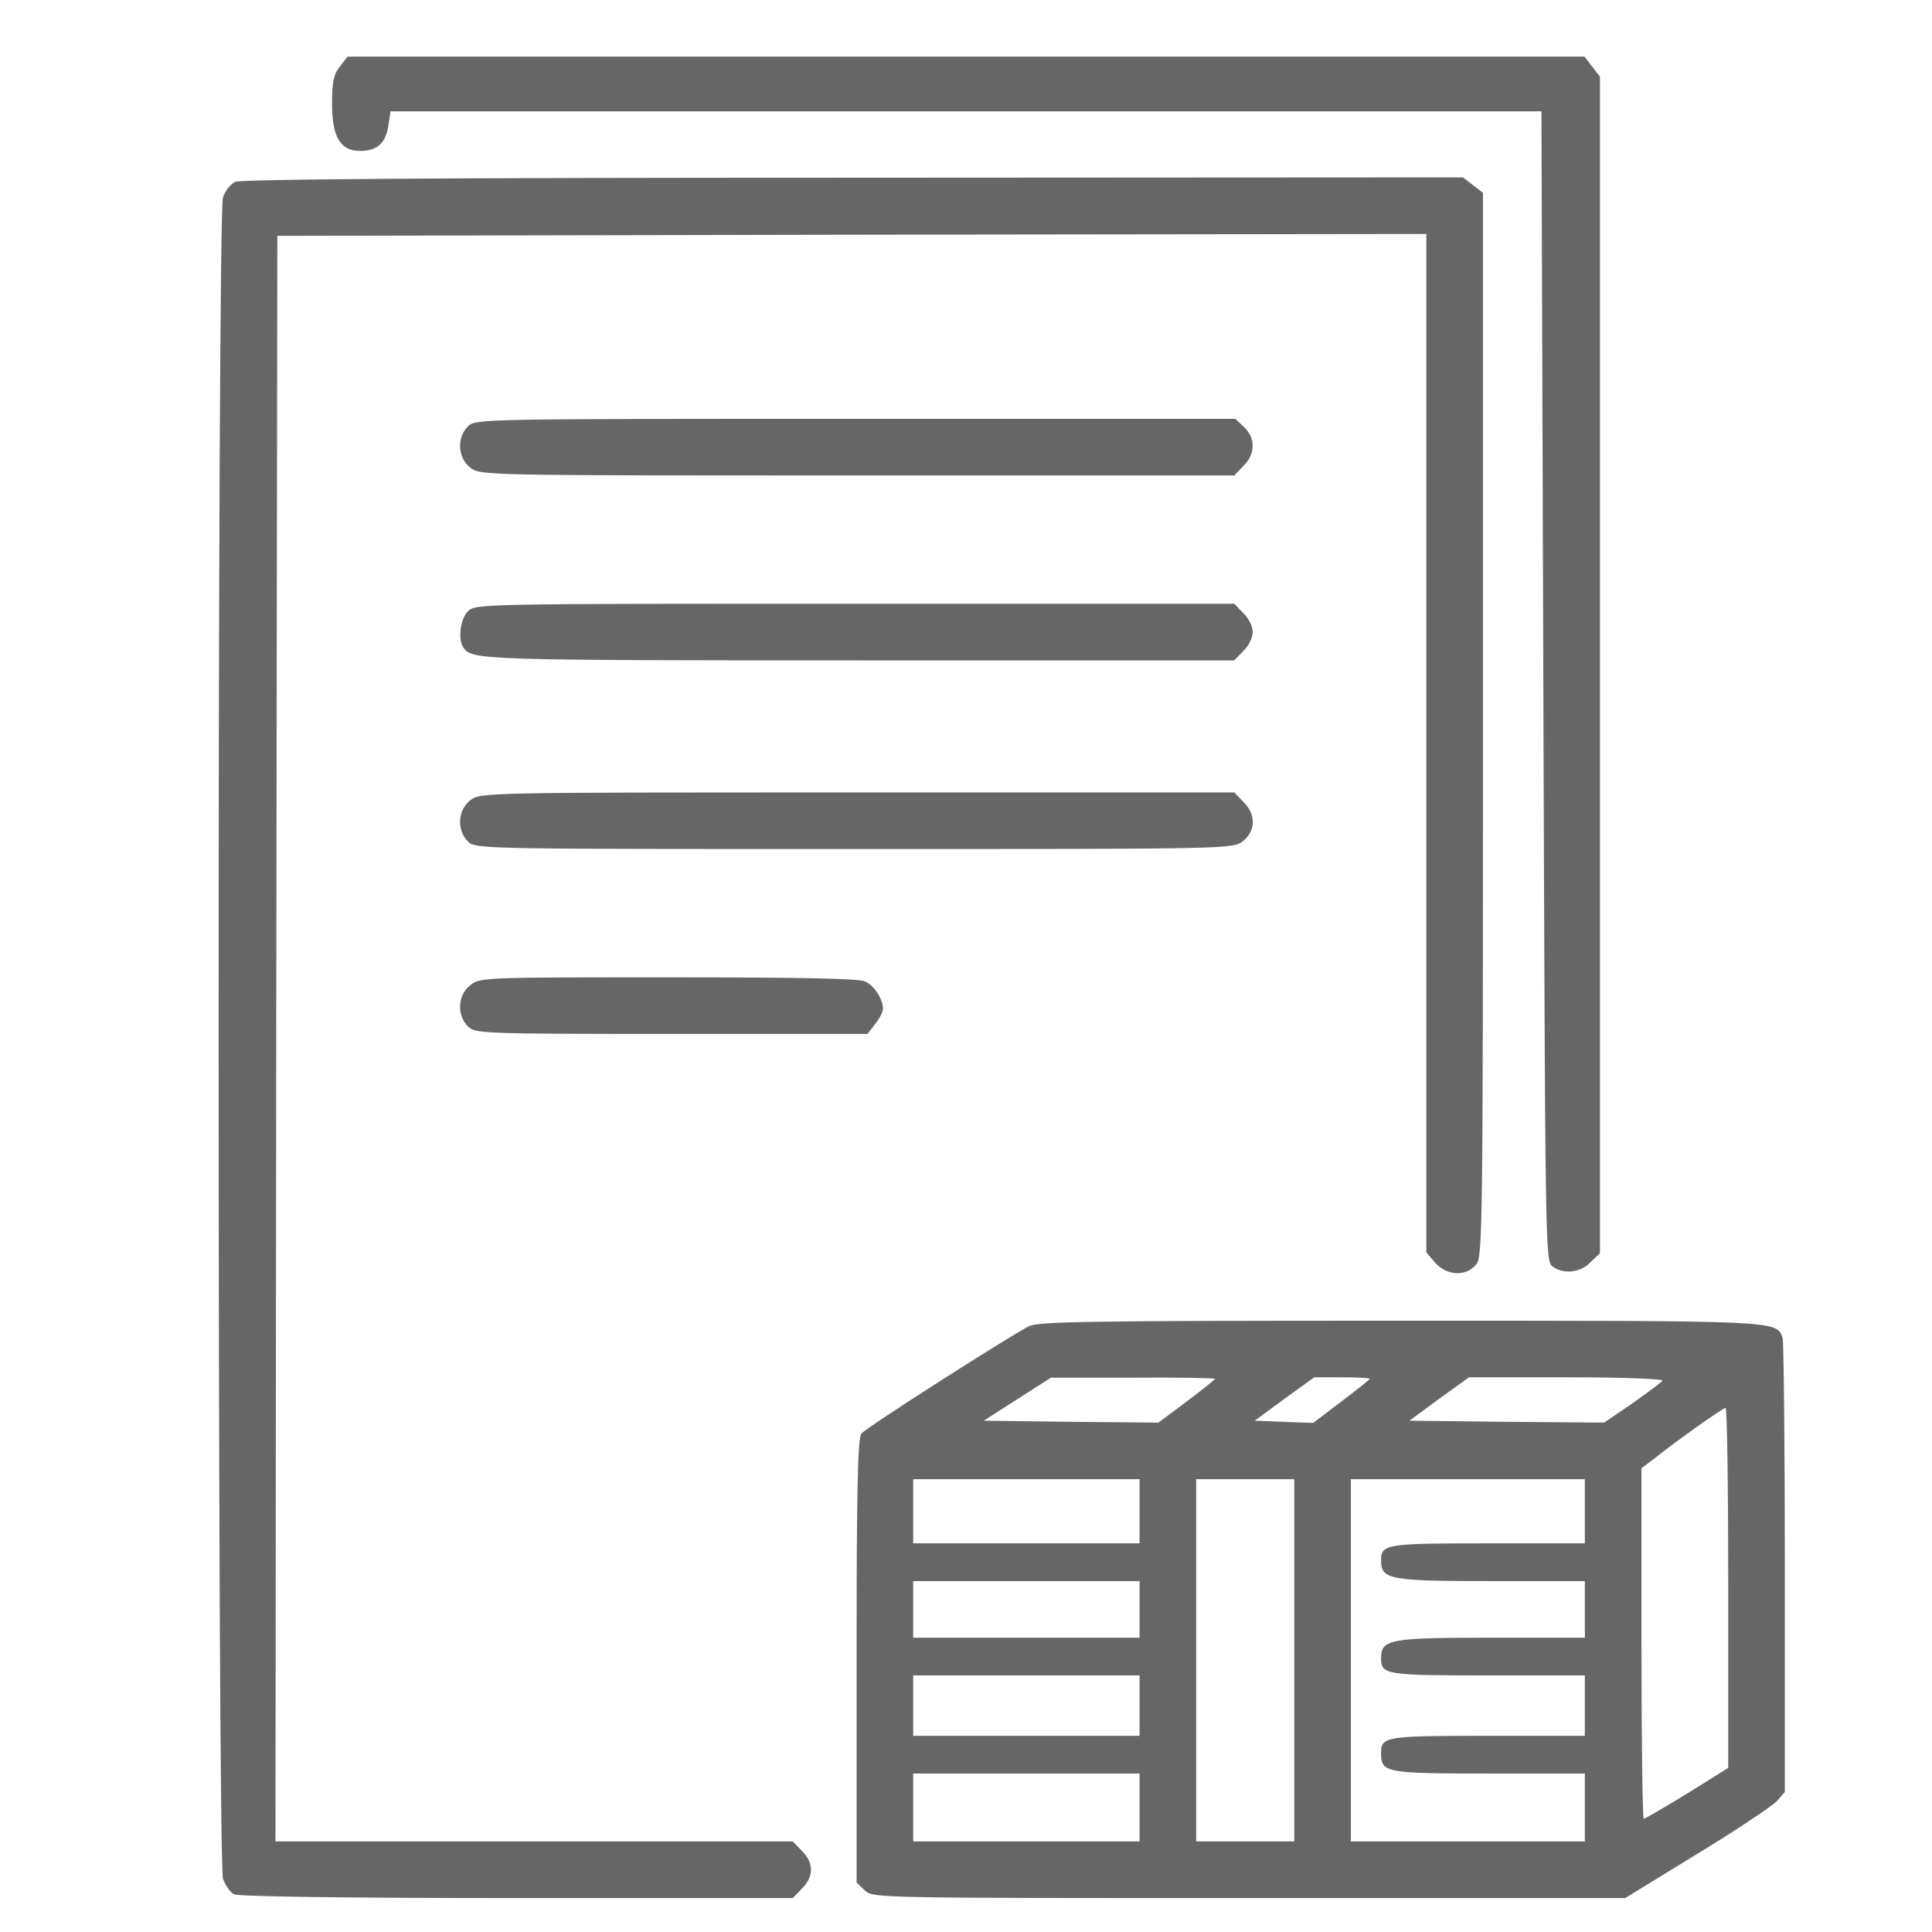
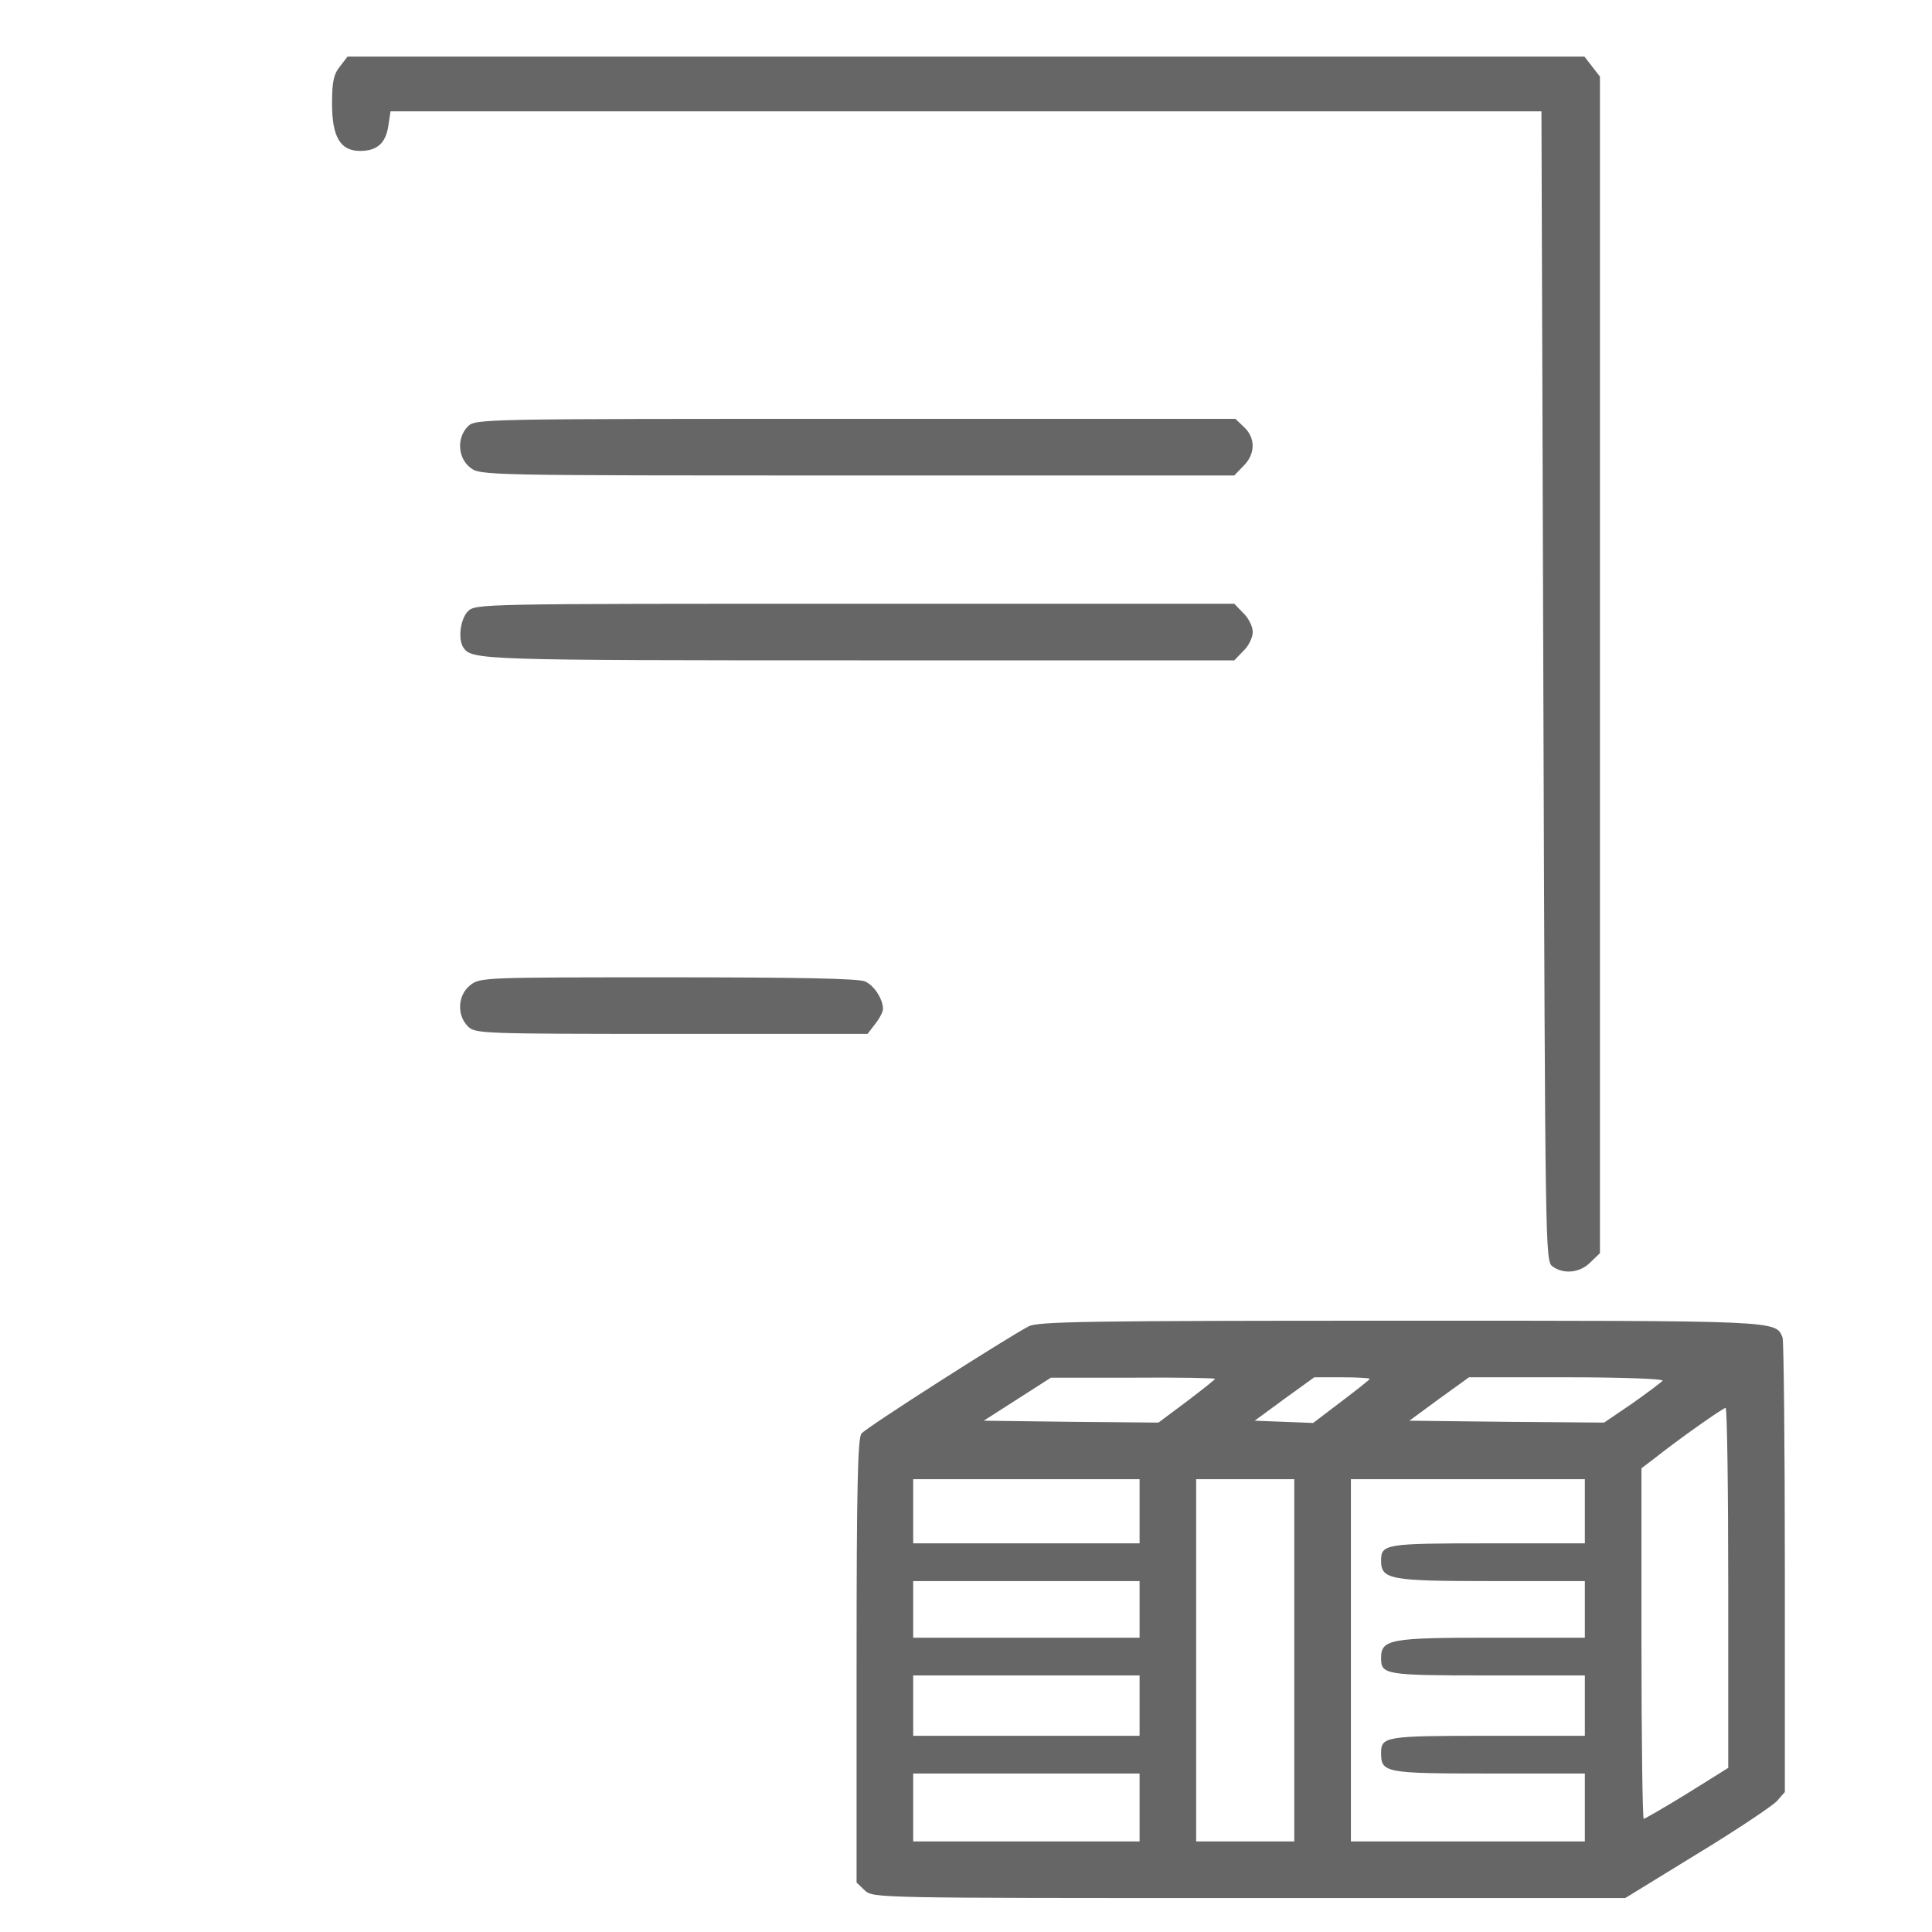
<svg xmlns="http://www.w3.org/2000/svg" viewBox="0 0 60.00 60.00" data-guides="{&quot;vertical&quot;:[],&quot;horizontal&quot;:[]}">
  <path fill="#666666" stroke="none" fill-opacity="1" stroke-width="1" stroke-opacity="1" alignment-baseline="baseline" baseline-shift="baseline" id="tSvge84eeb37a9" title="Path 14" d="M10.559 2.062C10.359 2.308 10.312 2.543 10.312 3.222C10.312 4.254 10.57 4.687 11.18 4.687C11.707 4.687 11.977 4.453 12.059 3.914C12.082 3.761 12.105 3.609 12.129 3.457C18.086 3.457 24.043 3.457 30 3.457C35.957 3.457 41.914 3.457 47.871 3.457C47.891 9.406 47.91 15.355 47.93 21.305C47.989 38.812 47.989 39.164 48.211 39.328C48.563 39.586 49.078 39.527 49.395 39.199C49.492 39.105 49.59 39.012 49.688 38.918C49.688 32.828 49.688 26.738 49.688 20.648C49.688 14.558 49.688 8.469 49.688 2.379C49.606 2.273 49.524 2.168 49.442 2.062C49.364 1.961 49.285 1.859 49.207 1.758C42.805 1.758 36.402 1.758 30 1.758C23.598 1.758 17.195 1.758 10.793 1.758C10.715 1.859 10.637 1.961 10.559 2.062Z" />
-   <path fill="#666666" stroke="none" fill-opacity="1" stroke-width="1" stroke-opacity="1" alignment-baseline="baseline" baseline-shift="baseline" id="tSvg15a65598c9b" title="Path 15" d="M7.301 5.649C7.16 5.719 6.984 5.93 6.926 6.129C6.738 6.633 6.75 57.832 6.926 58.348C6.996 58.547 7.149 58.77 7.266 58.828C7.406 58.899 10.688 58.946 16.055 58.946C18.91 58.946 21.766 58.946 24.621 58.946C24.715 58.848 24.809 58.75 24.903 58.653C25.278 58.289 25.278 57.844 24.903 57.481C24.809 57.383 24.715 57.285 24.621 57.188C21.942 57.188 19.262 57.188 16.582 57.188C13.906 57.188 11.23 57.188 8.555 57.188C8.563 48.879 8.57 40.57 8.578 32.262C8.59 23.949 8.602 15.637 8.613 7.324C14.563 7.312 20.512 7.301 26.461 7.289C32.406 7.281 38.352 7.274 44.297 7.266C44.297 12.535 44.297 17.805 44.297 23.074C44.297 28.348 44.297 33.621 44.297 38.895C44.387 39 44.477 39.106 44.566 39.211C44.93 39.621 45.528 39.656 45.844 39.27C46.043 39.012 46.055 38.356 46.055 22.5C46.055 16.996 46.055 11.492 46.055 5.988C45.953 5.91 45.852 5.832 45.75 5.754C45.645 5.672 45.539 5.59 45.434 5.508C39.121 5.512 32.809 5.516 26.496 5.519C13.395 5.519 7.477 5.566 7.301 5.649Z" />
  <path fill="#666666" stroke="none" fill-opacity="1" stroke-width="1" stroke-opacity="1" alignment-baseline="baseline" baseline-shift="baseline" id="tSvg18d3f2f12b7" title="Path 16" d="M14.531 13.242C14.18 13.594 14.215 14.215 14.601 14.52C14.918 14.766 14.953 14.766 26.625 14.766C30.527 14.766 34.43 14.766 38.332 14.766C38.426 14.668 38.52 14.57 38.613 14.473C38.988 14.109 39 13.605 38.637 13.266C38.547 13.18 38.457 13.094 38.367 13.008C34.434 13.008 30.5 13.008 26.567 13.008C14.918 13.008 14.766 13.008 14.531 13.242Z" />
  <path fill="#666666" stroke="none" fill-opacity="1" stroke-width="1" stroke-opacity="1" alignment-baseline="baseline" baseline-shift="baseline" id="tSvg12c02cc3fed" title="Path 17" d="M14.531 18.985C14.297 19.219 14.215 19.852 14.391 20.11C14.649 20.496 14.906 20.508 26.66 20.508C30.551 20.508 34.442 20.508 38.332 20.508C38.426 20.41 38.52 20.313 38.614 20.215C38.778 20.063 38.906 19.793 38.906 19.629C38.906 19.465 38.778 19.195 38.614 19.043C38.52 18.945 38.426 18.848 38.332 18.75C34.403 18.75 30.473 18.75 26.543 18.75C14.918 18.75 14.766 18.75 14.531 18.985Z" />
-   <path fill="#666666" stroke="none" fill-opacity="1" stroke-width="1" stroke-opacity="1" alignment-baseline="baseline" baseline-shift="baseline" id="tSvgb3ca04bfab" title="Path 18" d="M14.601 24.856C14.215 25.16 14.18 25.781 14.531 26.133C14.766 26.367 14.918 26.367 26.531 26.367C38.25 26.367 38.285 26.367 38.602 26.121C39 25.805 39.012 25.289 38.613 24.902C38.52 24.805 38.426 24.707 38.332 24.61C34.43 24.61 30.527 24.61 26.625 24.61C14.953 24.61 14.918 24.61 14.601 24.856Z" />
  <path fill="#666666" stroke="none" fill-opacity="1" stroke-width="1" stroke-opacity="1" alignment-baseline="baseline" baseline-shift="baseline" id="tSvg7737891f9e" title="Path 19" d="M14.601 30.598C14.215 30.902 14.18 31.523 14.531 31.875C14.754 32.098 14.918 32.109 20.848 32.109C22.879 32.109 24.91 32.109 26.942 32.109C27.02 32.008 27.098 31.906 27.176 31.805C27.317 31.629 27.422 31.418 27.422 31.336C27.422 31.031 27.152 30.61 26.871 30.481C26.684 30.387 24.785 30.352 20.754 30.352C15.023 30.352 14.906 30.352 14.601 30.598Z" />
  <path fill="#666666" stroke="none" fill-opacity="1" stroke-width="1" stroke-opacity="1" alignment-baseline="baseline" baseline-shift="baseline" id="tSvg1867d8e0cf6" title="Path 20" d="M31.945 41.191C31.254 41.555 26.883 44.344 26.754 44.52C26.637 44.648 26.602 46.242 26.602 51.586C26.602 53.879 26.602 56.172 26.602 58.465C26.688 58.547 26.774 58.629 26.86 58.711C27.117 58.946 27.199 58.946 38.801 58.946C42.692 58.946 46.582 58.946 50.473 58.946C51.211 58.492 51.95 58.039 52.688 57.586C53.907 56.848 55.02 56.098 55.172 55.946C55.258 55.848 55.344 55.75 55.43 55.653C55.43 53.332 55.43 51.012 55.43 48.692C55.43 44.871 55.395 41.648 55.36 41.543C55.149 41.004 55.313 41.016 43.453 41.016C33.797 41.016 32.238 41.039 31.945 41.191ZM37.734 42.82C37.734 42.844 37.336 43.16 36.856 43.523C36.563 43.742 36.27 43.961 35.977 44.18C35.074 44.172 34.172 44.164 33.27 44.156C32.363 44.145 31.457 44.133 30.551 44.121C30.899 43.899 31.246 43.676 31.594 43.453C31.942 43.231 32.289 43.008 32.637 42.785C33.488 42.785 34.34 42.785 35.191 42.785C36.586 42.773 37.734 42.797 37.734 42.82ZM42.539 42.82C42.539 42.844 42.141 43.16 41.66 43.523C41.367 43.746 41.074 43.969 40.781 44.191C40.477 44.18 40.172 44.168 39.867 44.156C39.566 44.145 39.266 44.133 38.965 44.121C39.273 43.895 39.582 43.668 39.891 43.441C40.199 43.219 40.508 42.996 40.816 42.773C41.102 42.773 41.387 42.773 41.672 42.773C42.152 42.773 42.539 42.797 42.539 42.82ZM51.633 42.879C51.598 42.926 51.176 43.242 50.696 43.582C50.403 43.781 50.11 43.981 49.817 44.18C48.809 44.172 47.801 44.164 46.793 44.156C45.785 44.145 44.778 44.133 43.77 44.121C44.078 43.895 44.387 43.668 44.695 43.441C45.004 43.219 45.313 42.996 45.621 42.773C46.633 42.773 47.645 42.773 48.657 42.773C50.321 42.773 51.668 42.82 51.633 42.879ZM53.672 49.301C53.672 51.168 53.672 53.035 53.672 54.903C53.246 55.168 52.821 55.434 52.395 55.7C51.692 56.133 51.082 56.485 51.047 56.485C51.012 56.485 50.977 54.035 50.977 51.035C50.977 49.223 50.977 47.41 50.977 45.598C51.106 45.5 51.235 45.403 51.364 45.305C52.114 44.707 53.496 43.734 53.59 43.723C53.637 43.711 53.672 46.231 53.672 49.301ZM35.391 46.934C35.391 47.266 35.391 47.598 35.391 47.93C34.219 47.93 33.047 47.93 31.875 47.93C30.703 47.93 29.531 47.93 28.36 47.93C28.36 47.598 28.36 47.266 28.36 46.934C28.36 46.602 28.36 46.27 28.36 45.938C29.531 45.938 30.703 45.938 31.875 45.938C33.047 45.938 34.219 45.938 35.391 45.938C35.391 46.27 35.391 46.602 35.391 46.934ZM40.195 51.563C40.195 53.438 40.195 55.313 40.195 57.188C39.688 57.188 39.18 57.188 38.672 57.188C38.164 57.188 37.656 57.188 37.148 57.188C37.148 55.313 37.148 53.438 37.148 51.563C37.148 49.688 37.148 47.813 37.148 45.938C37.656 45.938 38.164 45.938 38.672 45.938C39.18 45.938 39.688 45.938 40.195 45.938C40.195 47.813 40.195 49.688 40.195 51.563ZM49.219 46.934C49.219 47.266 49.219 47.598 49.219 47.93C48.211 47.93 47.203 47.93 46.195 47.93C43.008 47.93 42.891 47.953 42.891 48.469C42.891 49.055 43.172 49.102 46.313 49.102C47.282 49.102 48.25 49.102 49.219 49.102C49.219 49.395 49.219 49.688 49.219 49.981C49.219 50.274 49.219 50.567 49.219 50.86C48.25 50.86 47.282 50.86 46.313 50.86C43.172 50.86 42.891 50.907 42.891 51.492C42.891 52.008 43.008 52.032 46.195 52.032C47.203 52.032 48.211 52.032 49.219 52.032C49.219 52.344 49.219 52.657 49.219 52.969C49.219 53.282 49.219 53.594 49.219 53.907C48.211 53.907 47.203 53.907 46.195 53.907C43.008 53.907 42.891 53.93 42.891 54.446C42.891 55.055 43.02 55.078 46.242 55.078C47.235 55.078 48.227 55.078 49.219 55.078C49.219 55.43 49.219 55.782 49.219 56.133C49.219 56.485 49.219 56.836 49.219 57.188C48.008 57.188 46.797 57.188 45.586 57.188C44.375 57.188 43.164 57.188 41.953 57.188C41.953 55.313 41.953 53.438 41.953 51.563C41.953 49.688 41.953 47.813 41.953 45.938C43.164 45.938 44.375 45.938 45.586 45.938C46.797 45.938 48.008 45.938 49.219 45.938C49.219 46.27 49.219 46.602 49.219 46.934ZM35.391 49.981C35.391 50.274 35.391 50.567 35.391 50.86C34.219 50.86 33.047 50.86 31.875 50.86C30.703 50.86 29.531 50.86 28.36 50.86C28.36 50.567 28.36 50.274 28.36 49.981C28.36 49.688 28.36 49.395 28.36 49.102C29.531 49.102 30.703 49.102 31.875 49.102C33.047 49.102 34.219 49.102 35.391 49.102C35.391 49.395 35.391 49.688 35.391 49.981ZM35.391 52.969C35.391 53.282 35.391 53.594 35.391 53.907C34.219 53.907 33.047 53.907 31.875 53.907C30.703 53.907 29.531 53.907 28.36 53.907C28.36 53.594 28.36 53.282 28.36 52.969C28.36 52.657 28.36 52.344 28.36 52.032C29.531 52.032 30.703 52.032 31.875 52.032C33.047 52.032 34.219 52.032 35.391 52.032C35.391 52.344 35.391 52.657 35.391 52.969ZM35.391 56.133C35.391 56.485 35.391 56.836 35.391 57.188C34.219 57.188 33.047 57.188 31.875 57.188C30.703 57.188 29.531 57.188 28.36 57.188C28.36 56.836 28.36 56.485 28.36 56.133C28.36 55.782 28.36 55.43 28.36 55.078C29.531 55.078 30.703 55.078 31.875 55.078C33.047 55.078 34.219 55.078 35.391 55.078C35.391 55.43 35.391 55.782 35.391 56.133Z" />
  <defs />
</svg>